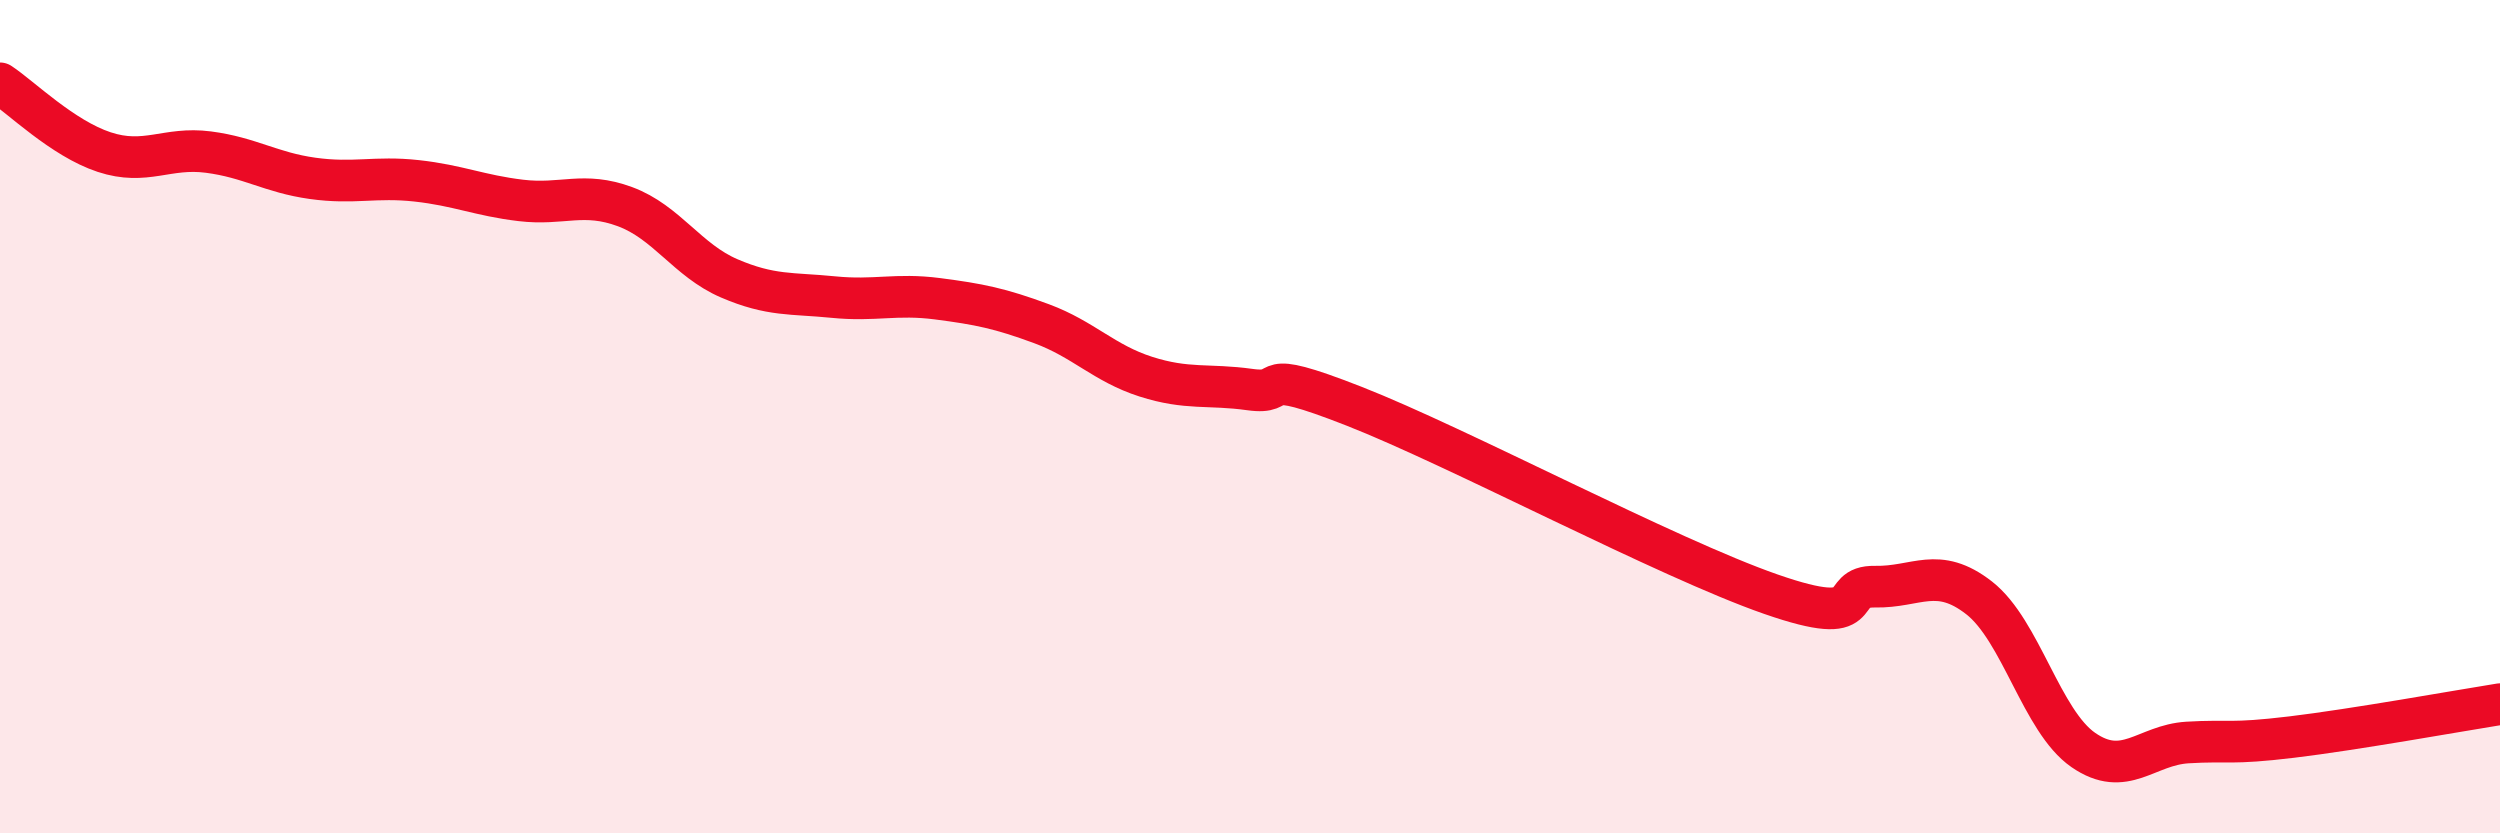
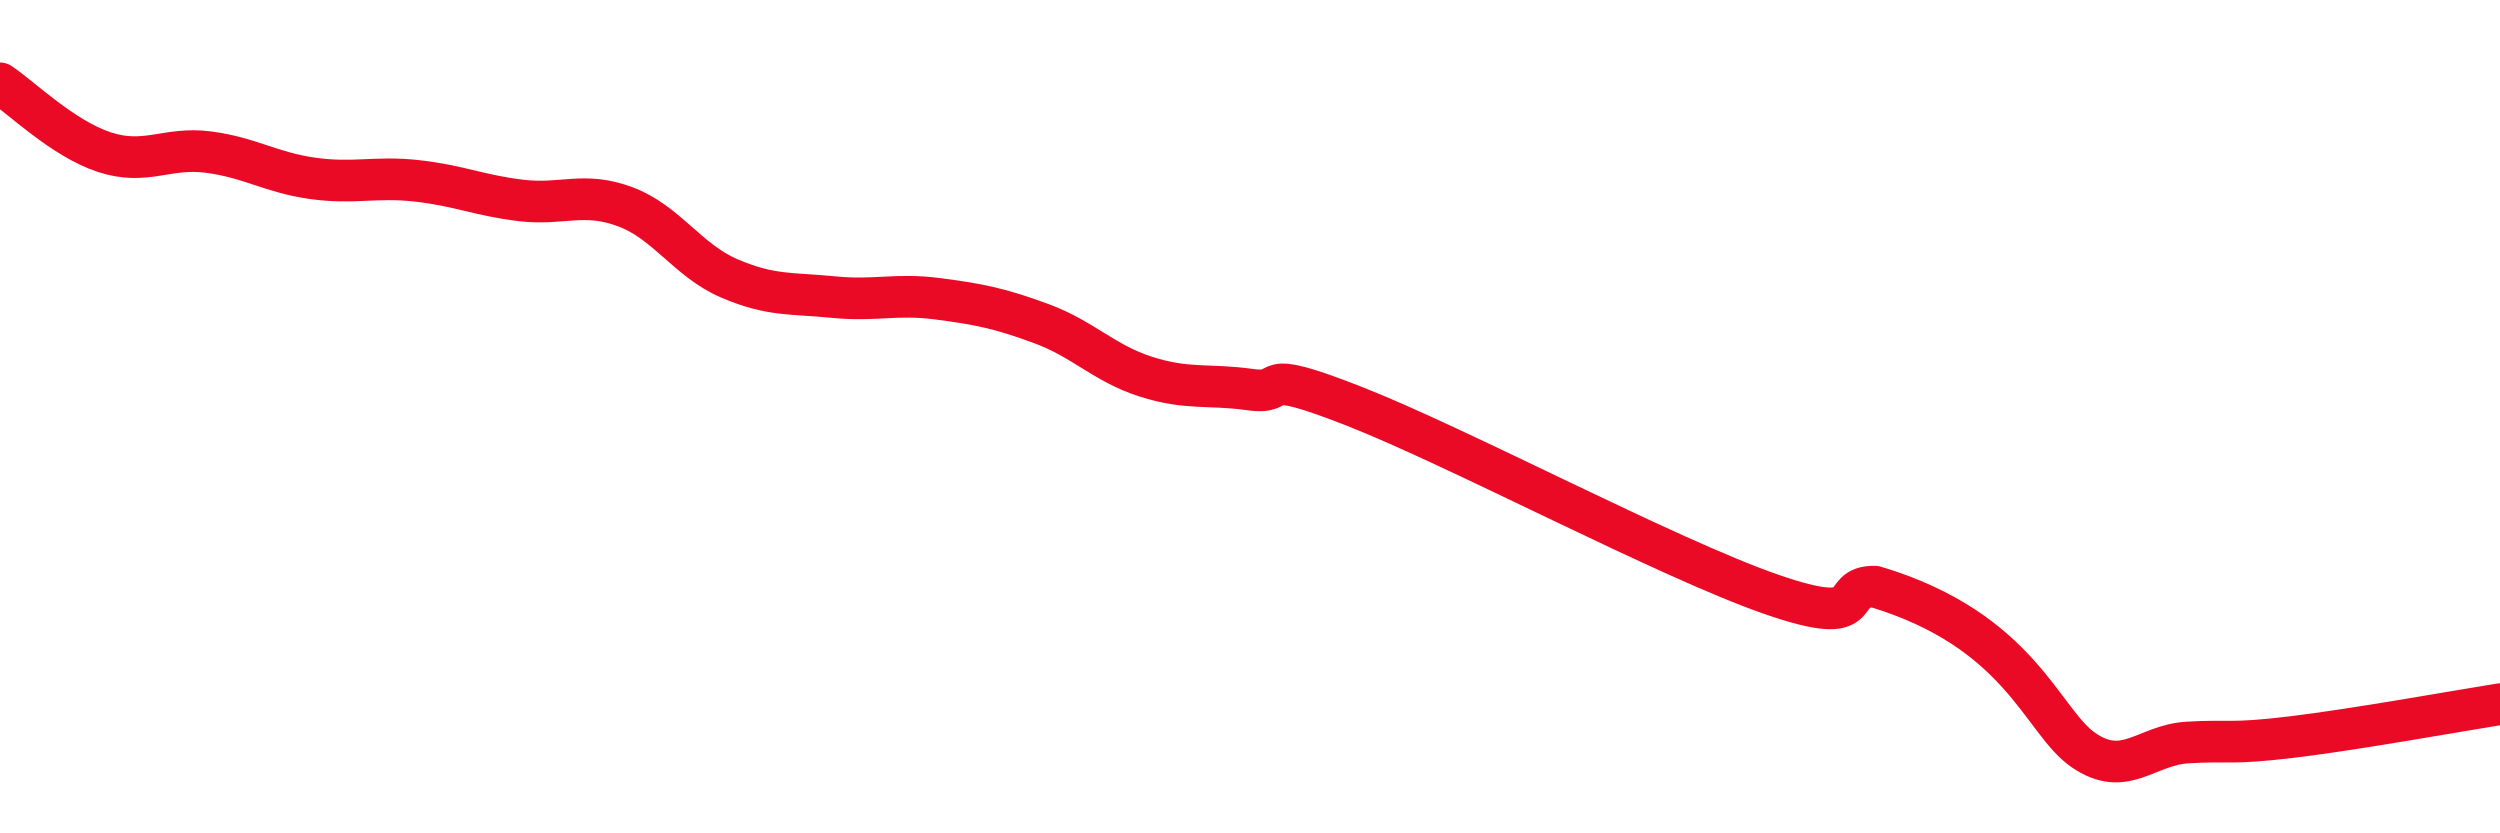
<svg xmlns="http://www.w3.org/2000/svg" width="60" height="20" viewBox="0 0 60 20">
-   <path d="M 0,2 C 0.5,2.33 1.5,3.32 2.5,3.65 C 3.5,3.98 4,3.52 5,3.65 C 6,3.78 6.5,4.14 7.5,4.28 C 8.5,4.42 9,4.23 10,4.34 C 11,4.45 11.5,4.69 12.5,4.81 C 13.5,4.93 14,4.59 15,4.96 C 16,5.33 16.5,6.25 17.5,6.68 C 18.5,7.11 19,7.03 20,7.13 C 21,7.23 21.5,7.04 22.5,7.17 C 23.5,7.3 24,7.4 25,7.77 C 26,8.14 26.5,8.72 27.5,9.04 C 28.5,9.36 29,9.21 30,9.35 C 31,9.49 30,8.77 32.5,9.75 C 35,10.73 40,13.39 42.5,14.26 C 45,15.13 44,14.06 45,14.08 C 46,14.1 46.5,13.57 47.5,14.35 C 48.5,15.13 49,17.31 50,18 C 51,18.69 51.5,17.88 52.5,17.82 C 53.5,17.76 53.5,17.87 55,17.69 C 56.5,17.51 59,17.06 60,16.9L60 20L0 20Z" fill="#EB0A25" opacity="0.1" stroke-linecap="round" stroke-linejoin="round" />
-   <path d="M 0,2 C 0.5,2.33 1.5,3.32 2.5,3.65 C 3.5,3.98 4,3.52 5,3.65 C 6,3.78 6.5,4.14 7.5,4.28 C 8.5,4.42 9,4.23 10,4.34 C 11,4.45 11.5,4.69 12.5,4.81 C 13.5,4.93 14,4.59 15,4.96 C 16,5.33 16.5,6.25 17.5,6.68 C 18.5,7.11 19,7.03 20,7.13 C 21,7.23 21.5,7.04 22.5,7.17 C 23.5,7.3 24,7.4 25,7.77 C 26,8.14 26.5,8.72 27.5,9.04 C 28.5,9.36 29,9.21 30,9.35 C 31,9.49 30,8.77 32.5,9.75 C 35,10.73 40,13.39 42.5,14.26 C 45,15.13 44,14.06 45,14.08 C 46,14.1 46.5,13.57 47.5,14.35 C 48.5,15.13 49,17.31 50,18 C 51,18.69 51.5,17.88 52.5,17.82 C 53.5,17.76 53.5,17.87 55,17.69 C 56.5,17.51 59,17.06 60,16.9" stroke="#EB0A25" stroke-width="1" fill="none" stroke-linecap="round" stroke-linejoin="round" />
+   <path d="M 0,2 C 0.5,2.33 1.5,3.32 2.5,3.65 C 3.5,3.98 4,3.52 5,3.65 C 6,3.78 6.5,4.14 7.5,4.28 C 8.5,4.42 9,4.23 10,4.34 C 11,4.45 11.5,4.69 12.5,4.81 C 13.5,4.93 14,4.59 15,4.96 C 16,5.33 16.5,6.25 17.5,6.68 C 18.5,7.11 19,7.03 20,7.13 C 21,7.23 21.5,7.04 22.5,7.17 C 23.5,7.3 24,7.4 25,7.77 C 26,8.14 26.5,8.72 27.5,9.04 C 28.5,9.36 29,9.21 30,9.35 C 31,9.49 30,8.77 32.5,9.75 C 35,10.73 40,13.39 42.5,14.26 C 45,15.13 44,14.06 45,14.08 C 48.5,15.13 49,17.31 50,18 C 51,18.69 51.5,17.88 52.5,17.82 C 53.5,17.76 53.5,17.87 55,17.69 C 56.5,17.51 59,17.06 60,16.9" stroke="#EB0A25" stroke-width="1" fill="none" stroke-linecap="round" stroke-linejoin="round" />
</svg>